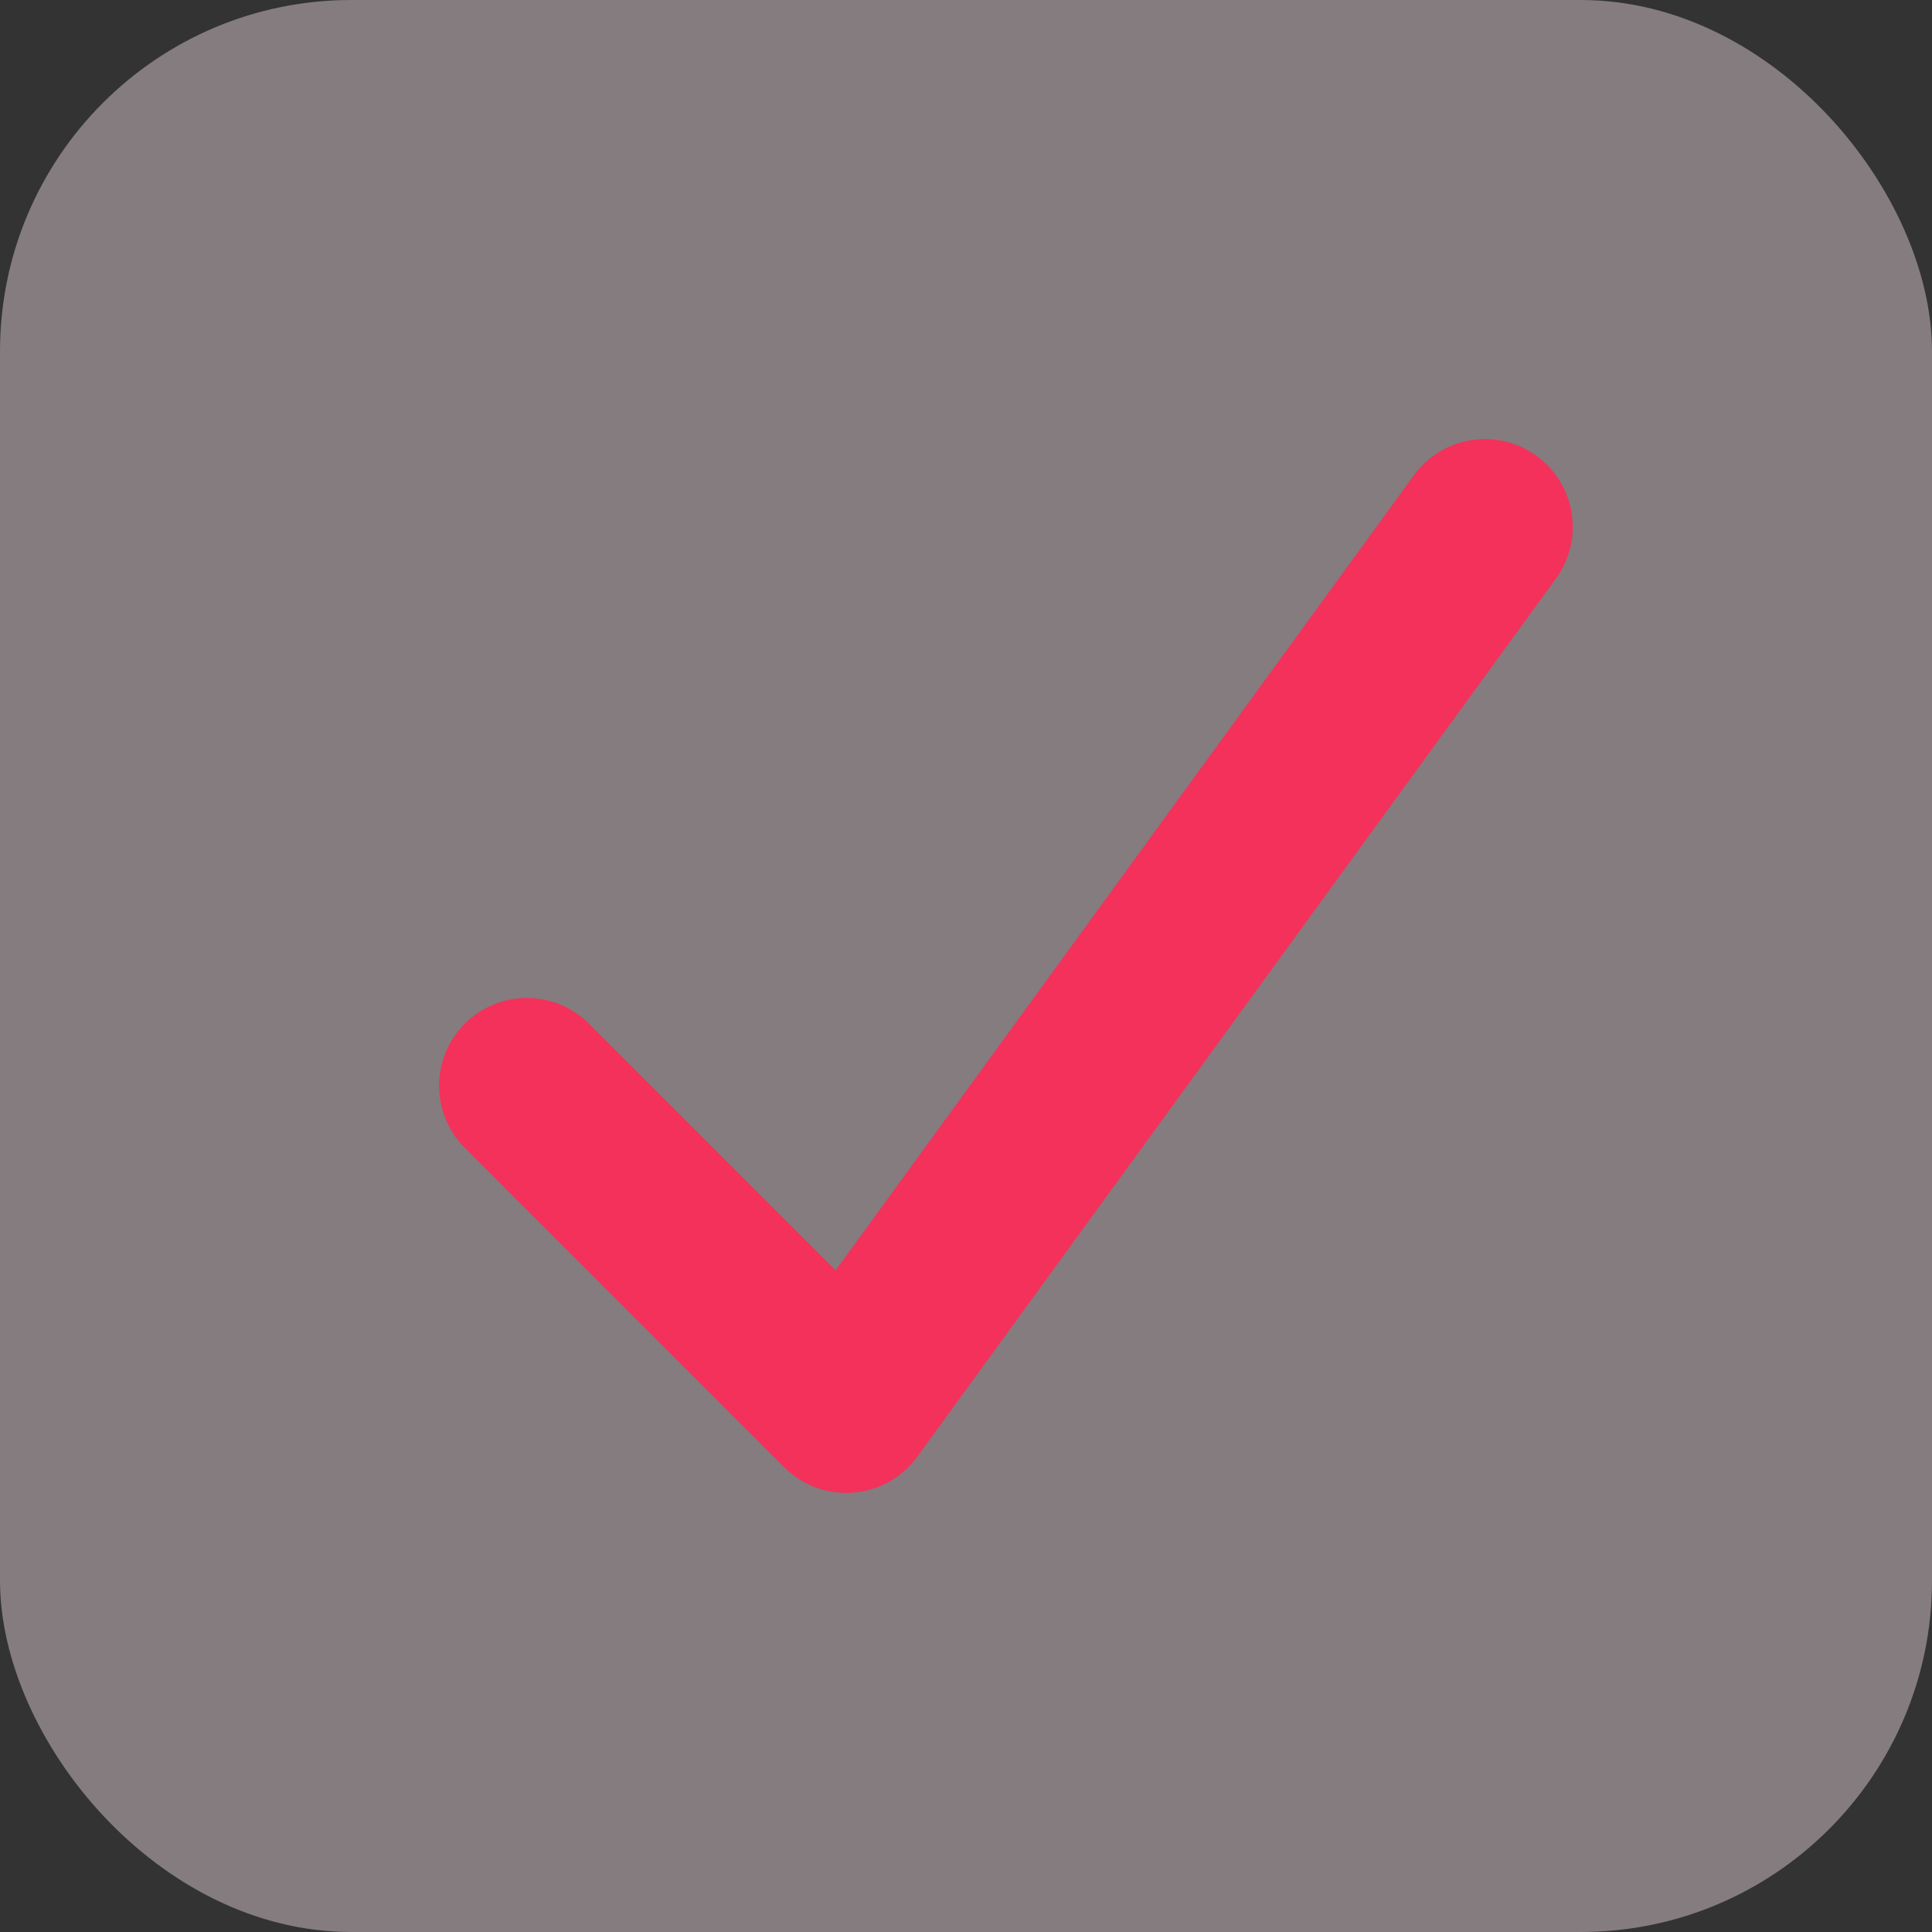
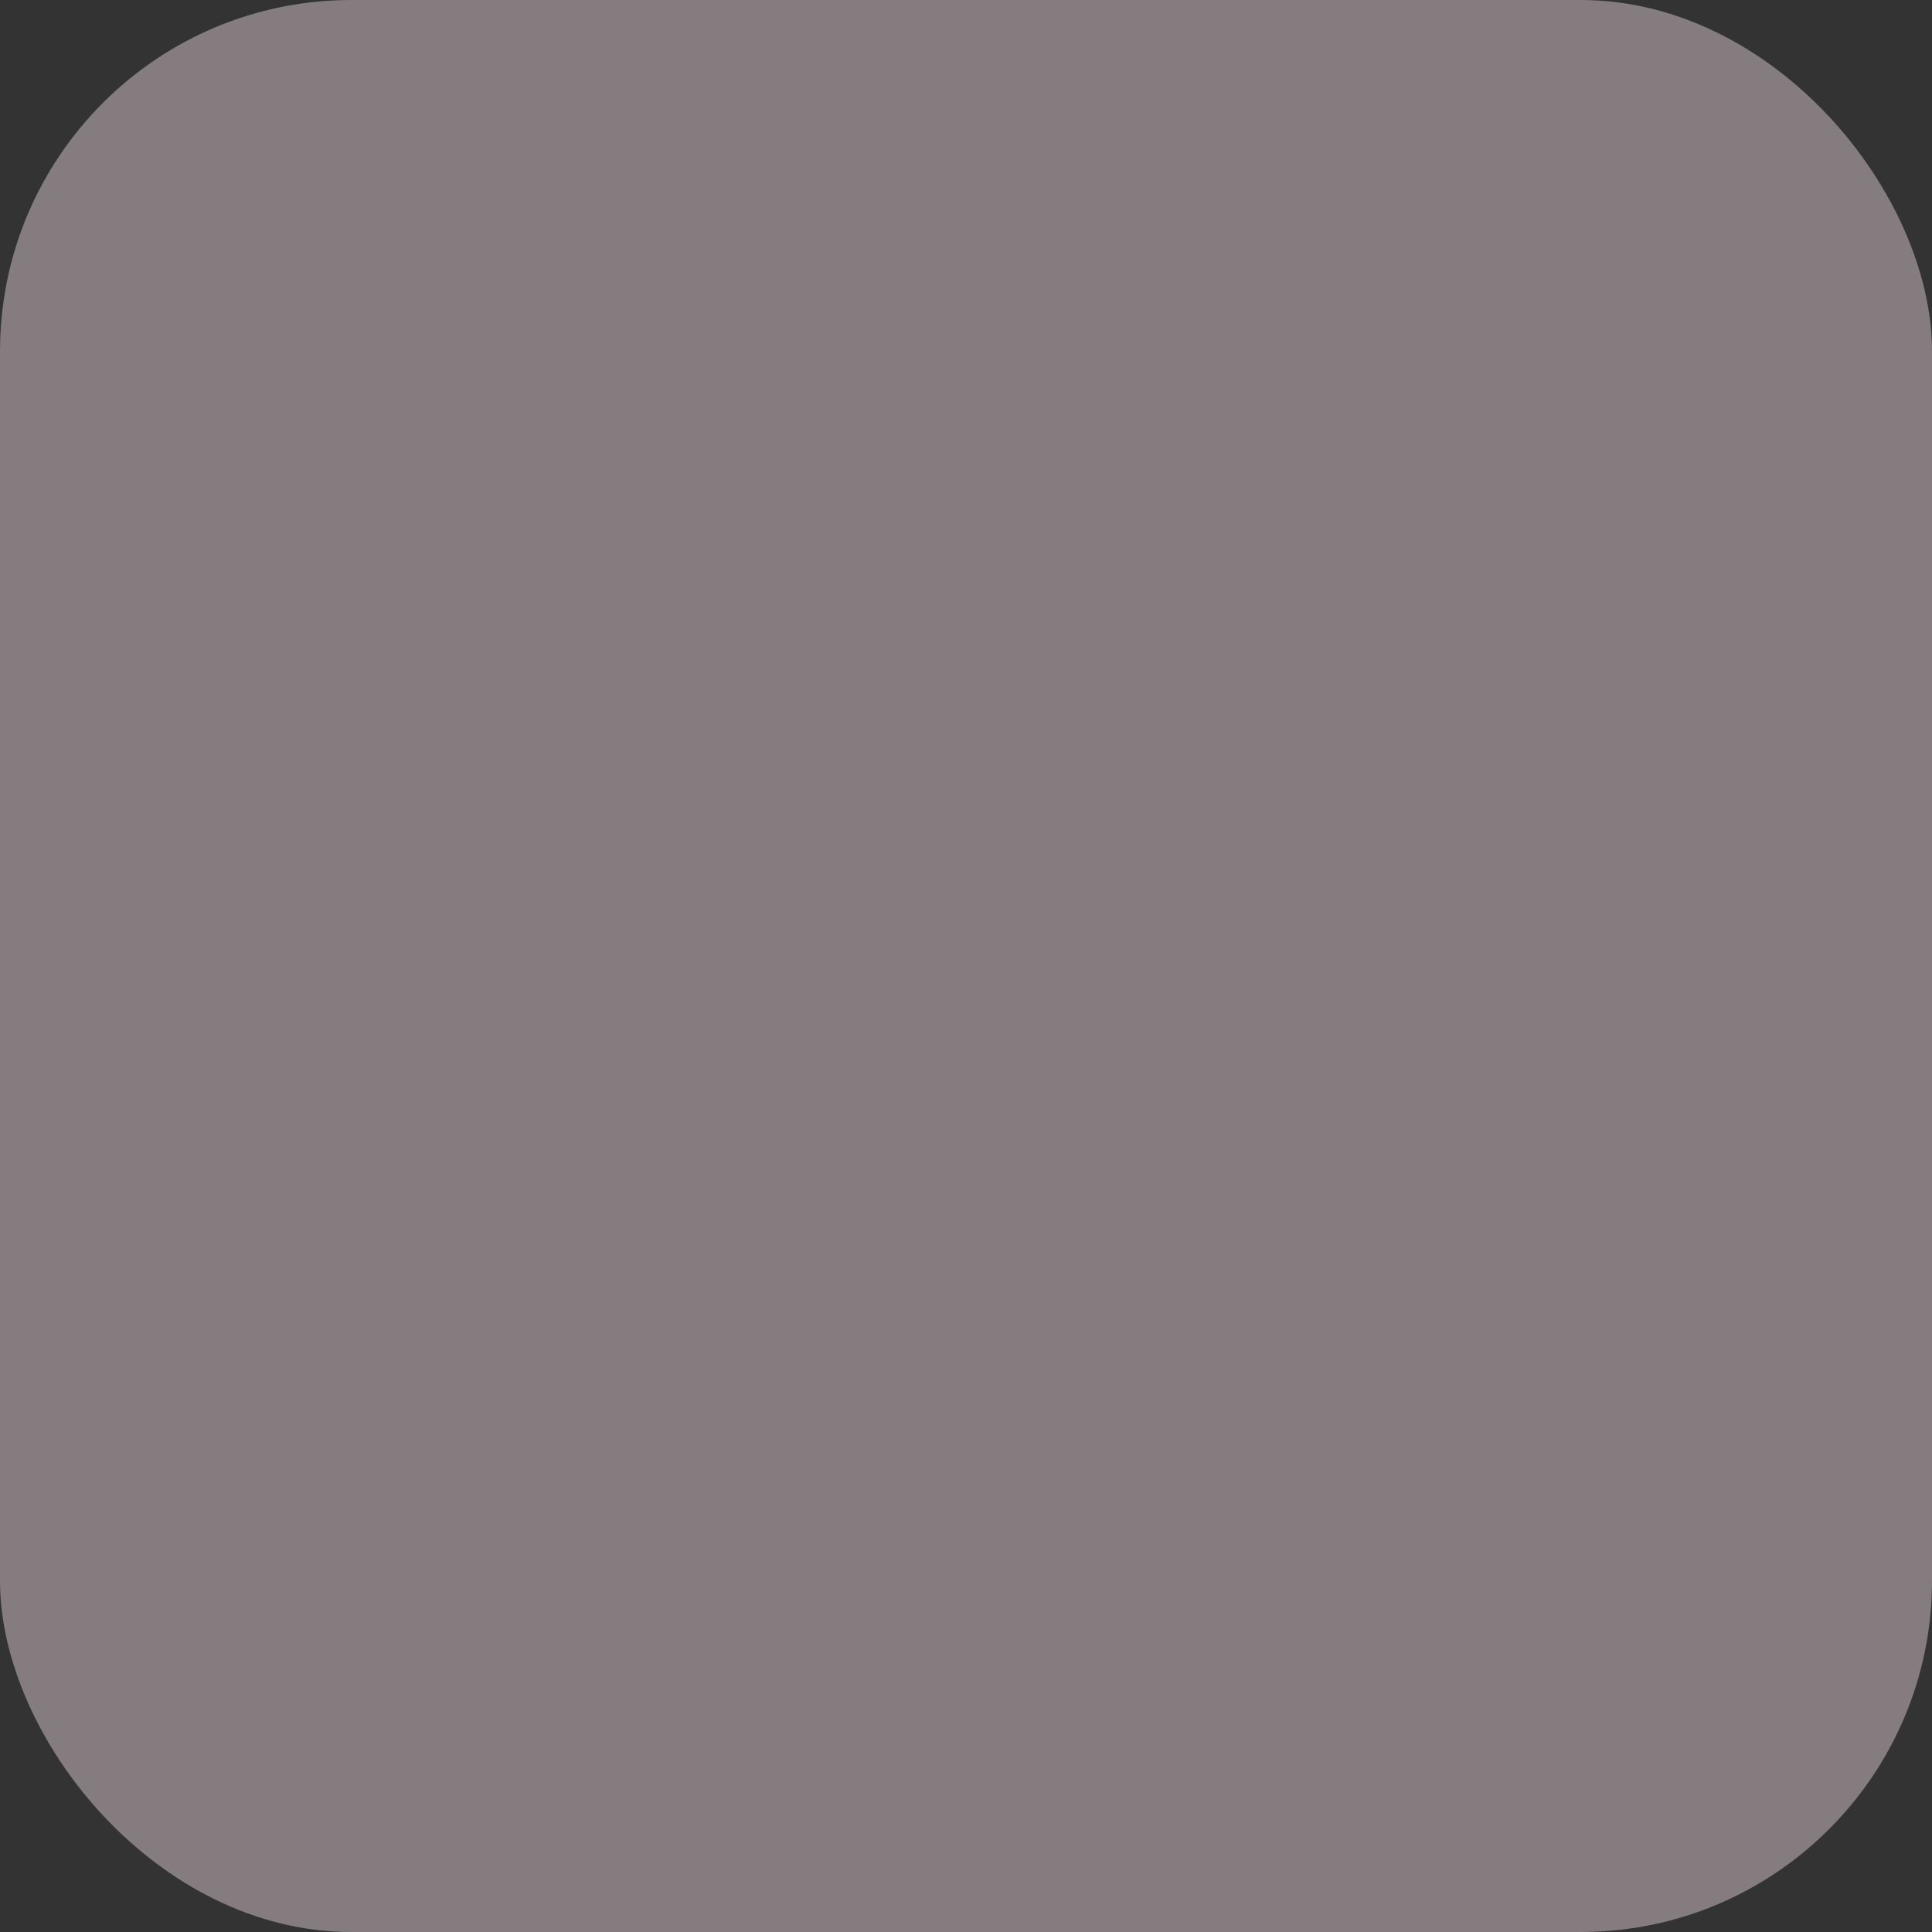
<svg xmlns="http://www.w3.org/2000/svg" width="22" height="22" viewBox="0 0 22 22" fill="none">
  <rect x="0" y="0" width="22" height="22" fill="#333333" stroke="none" />
  <rect opacity="0.4" width="22" height="22" rx="4" fill="#FEEAEF" />
-   <path d="M6 12.364L9.636 16L16.909 6" stroke="#F4315B" stroke-width="2" stroke-linecap="round" stroke-linejoin="round" />
</svg>